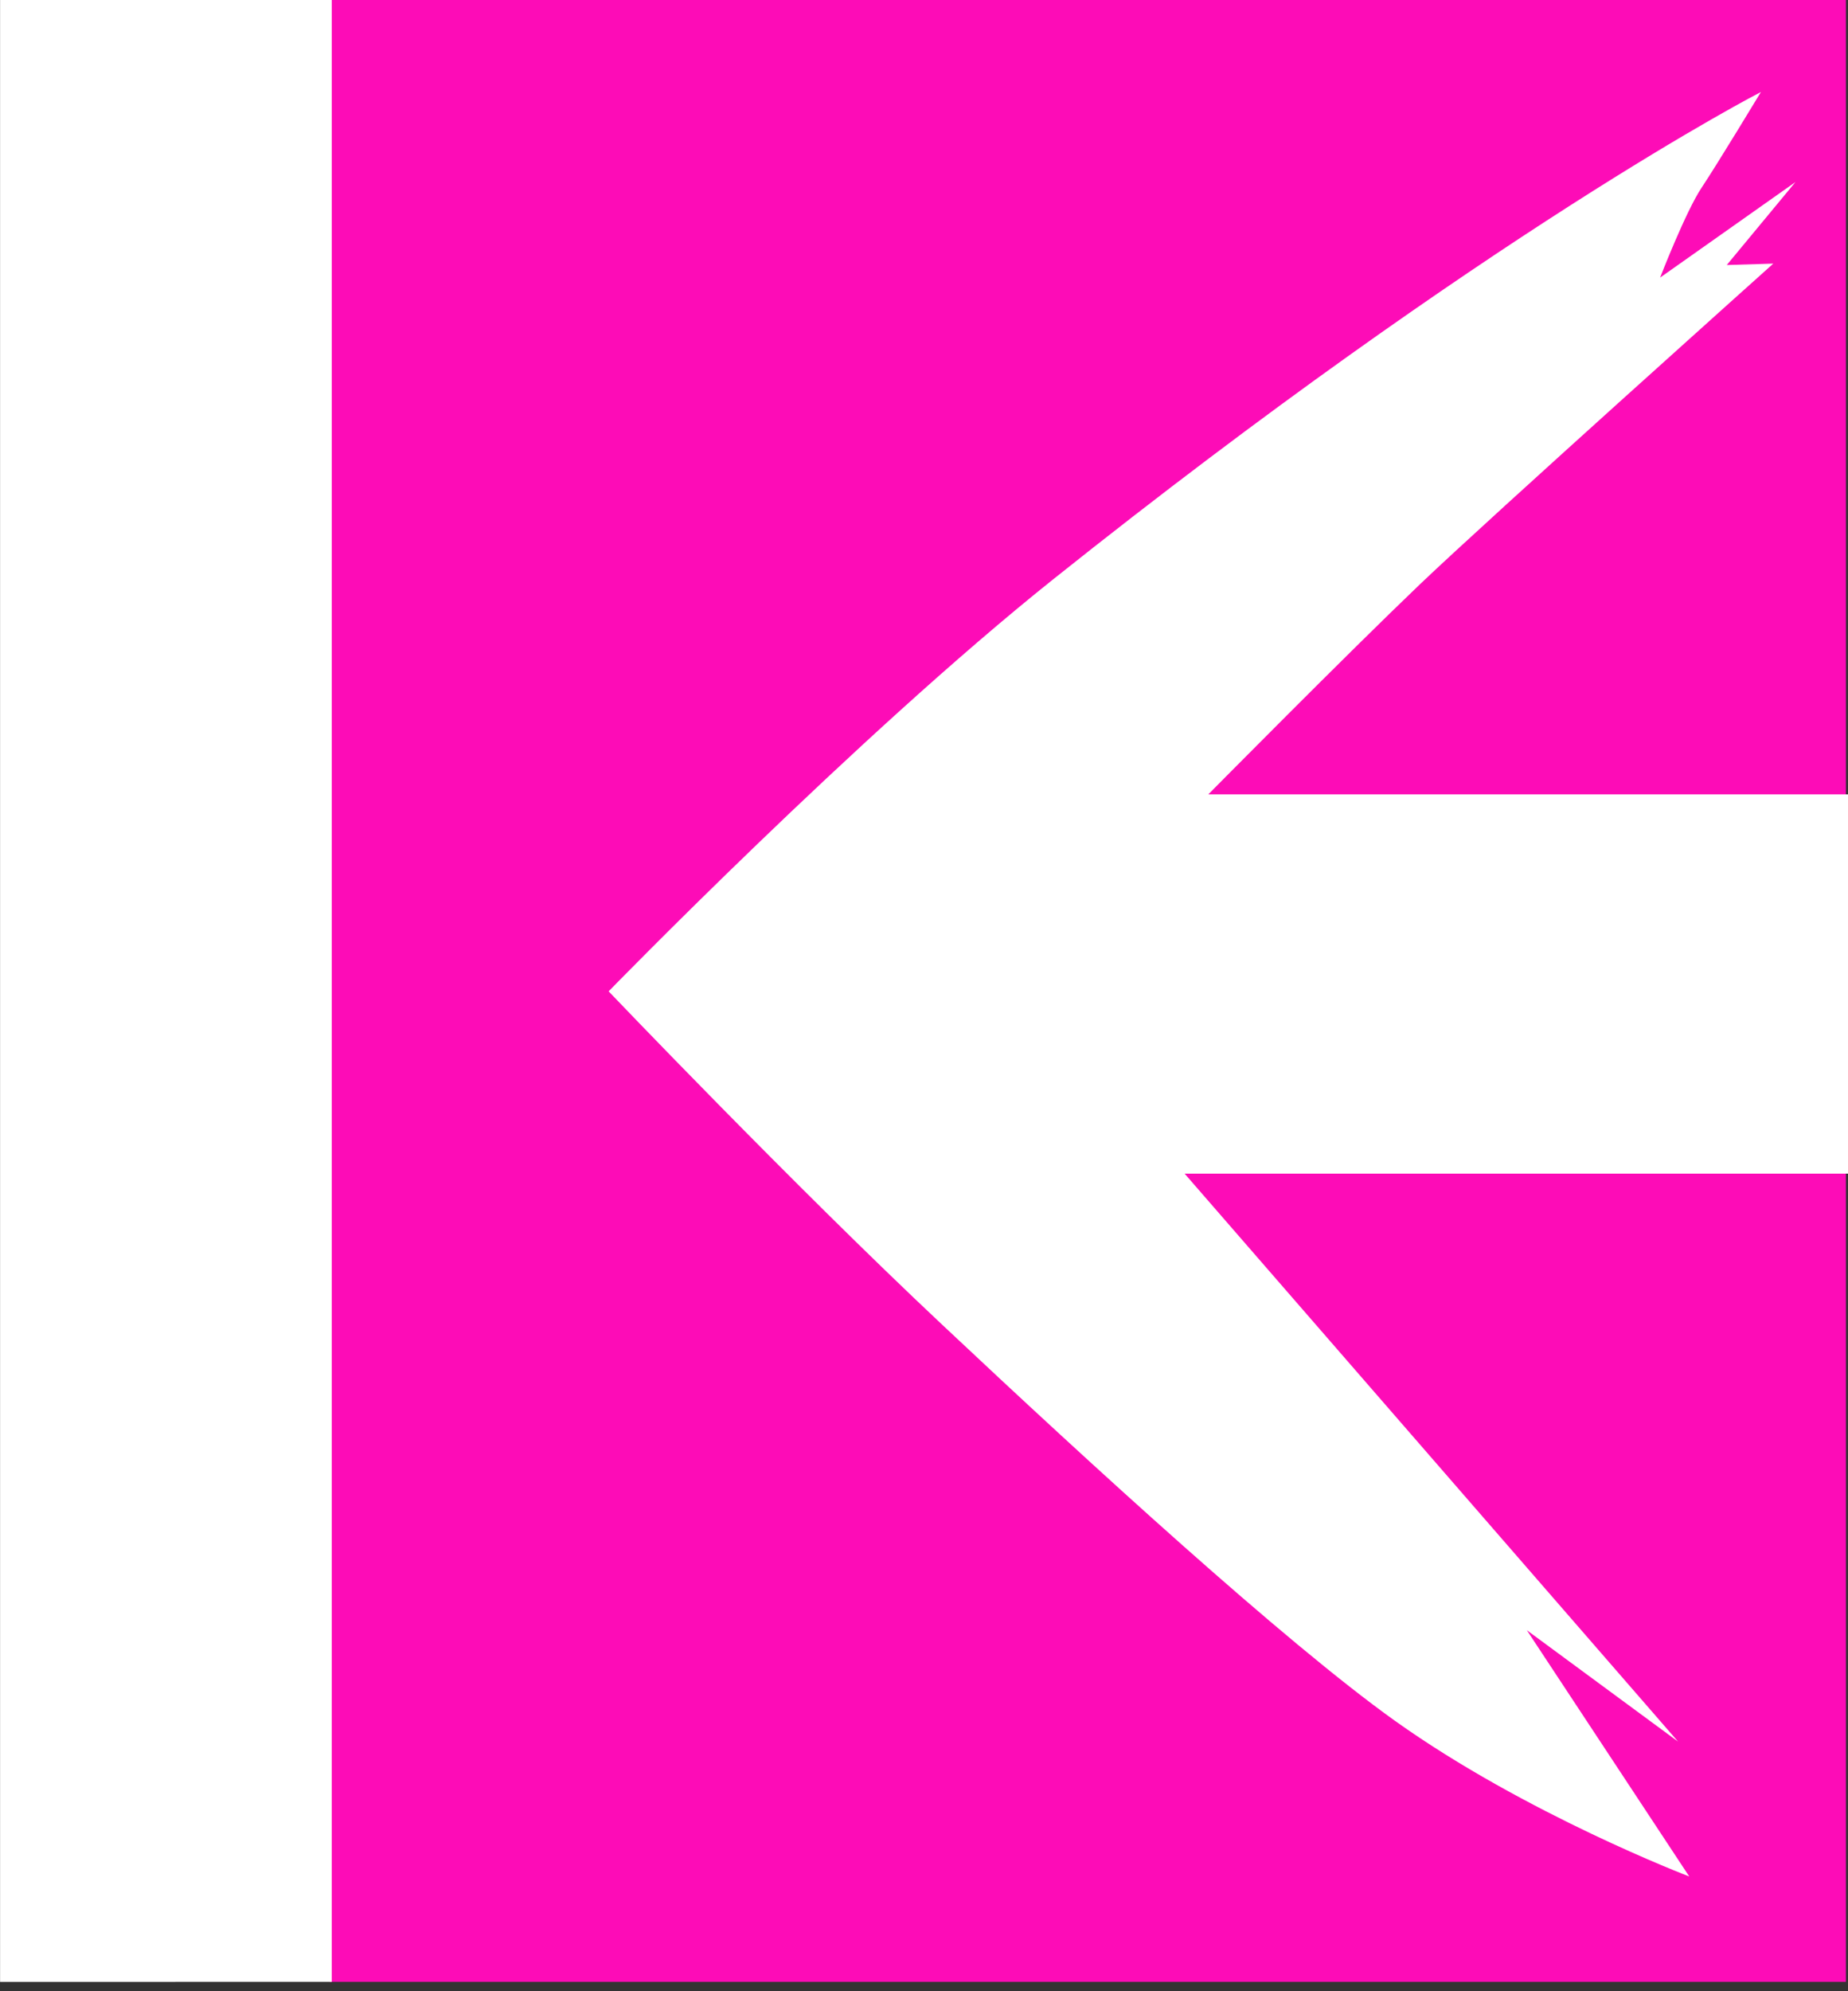
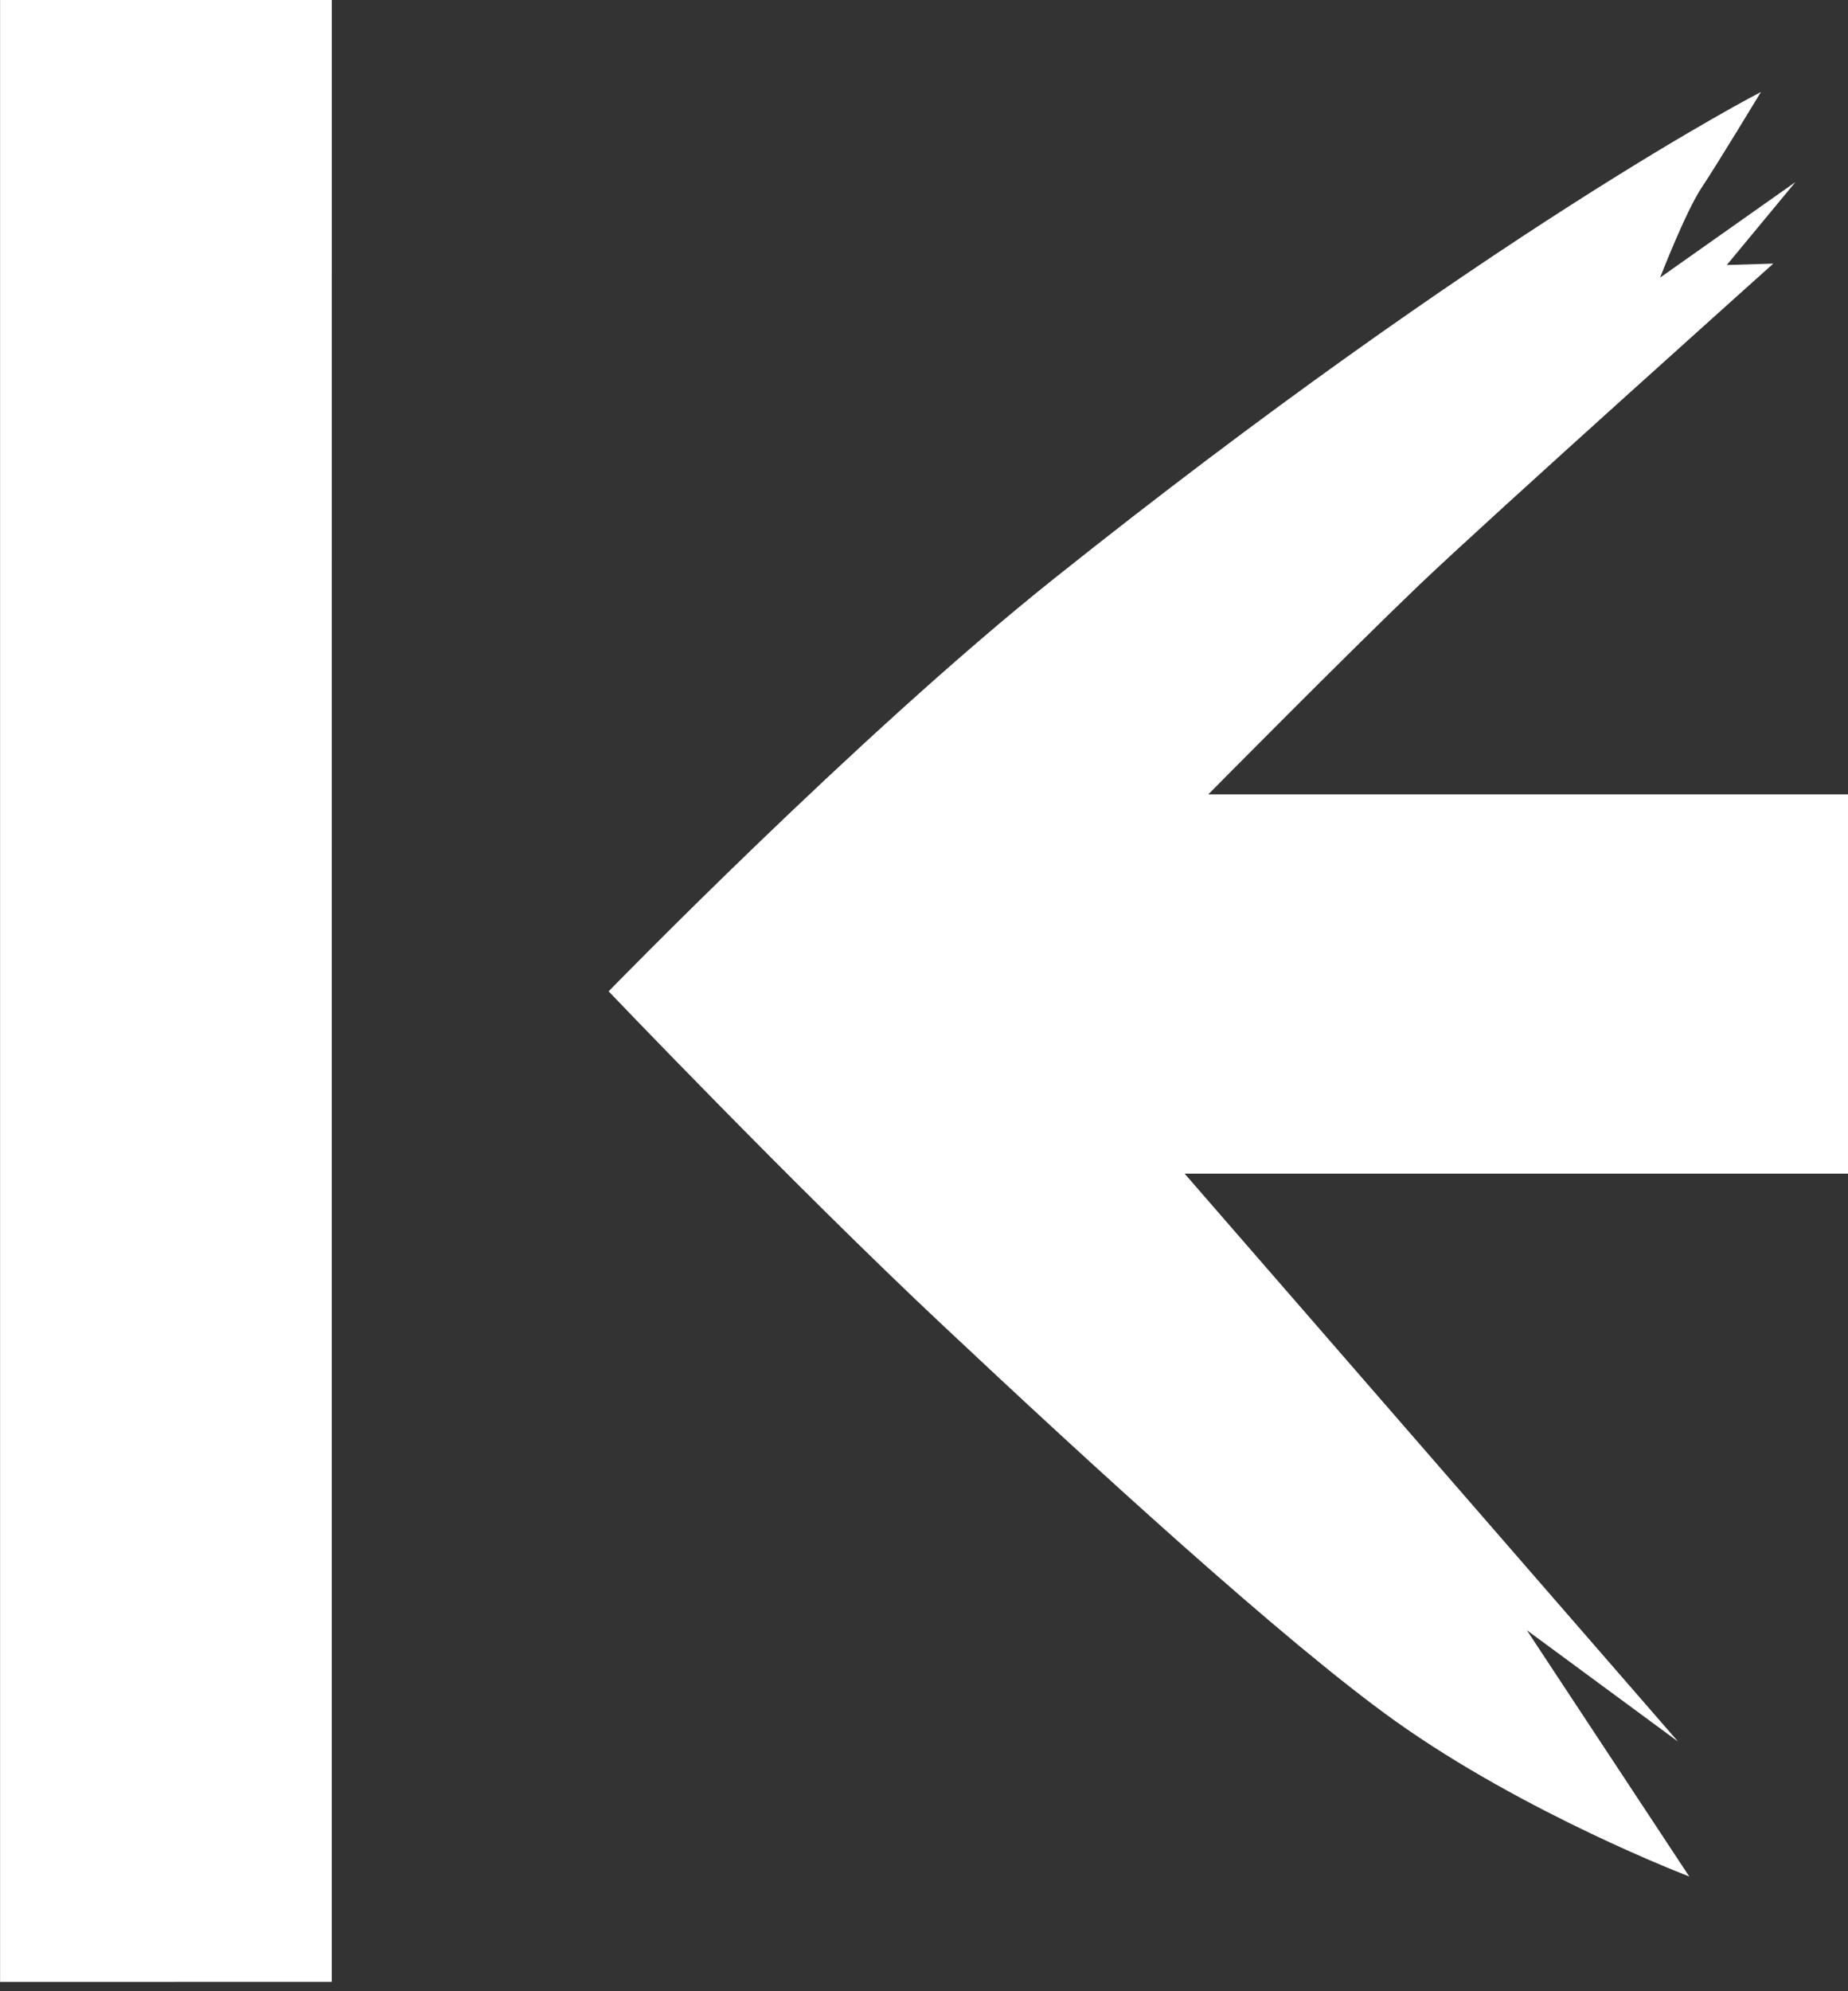
<svg xmlns="http://www.w3.org/2000/svg" width="100%" height="100%" viewBox="0 0 78 84" version="1.1" xml:space="preserve" style="fill-rule:evenodd;clip-rule:evenodd;stroke-linejoin:round;stroke-miterlimit:2;" preserveAspectRatio="none">
  <rect x="0" y="0" width="78" height="84" fill="#333333" stroke="none" />
  <g transform="matrix(1,0,0,1,-151,-1105)">
    <g transform="matrix(5.011,0,0,0.718,-757.863,603.02)">
-       <path d="M196.922,698.663L184.151,698.667L184.151,815.575L196.922,815.575L196.922,698.663Z" style="fill:rgb(253,12,183);" />
-     </g>
+       </g>
    <g transform="matrix(1,0,0,1,-3.8e-05,0)">
      <path d="M229,1154.51L201,1154.51L221.828,1178.47L215.444,1173.77L222.3,1184.16C222.3,1184.16 215.4,1181.53 209.874,1177.59C205.186,1174.24 197.02,1166.76 190.775,1160.89C184.529,1155.03 176.689,1146.82 176.689,1146.82C176.689,1146.82 187.179,1136.04 195.463,1129.43C213.835,1114.78 225.326,1108.88 225.326,1108.88C225.326,1108.88 223.499,1111.9 222.826,1112.91C222.154,1113.91 221.07,1116.71 221.07,1116.71L226.782,1112.68L223.883,1116.18L225.847,1116.12C225.847,1116.12 214.018,1126.71 210.941,1129.64C207.864,1132.58 202,1138.51 202,1138.51L229,1138.51L229,1154.51Z" style="fill:white;" />
    </g>
    <g transform="matrix(0.875,0,0,0.718,-7.372,603.02)">
      <path d="M197,698.667L181,698.667L181,815.58L196.999,815.575L197,698.667Z" style="fill:white;" />
    </g>
  </g>
</svg>